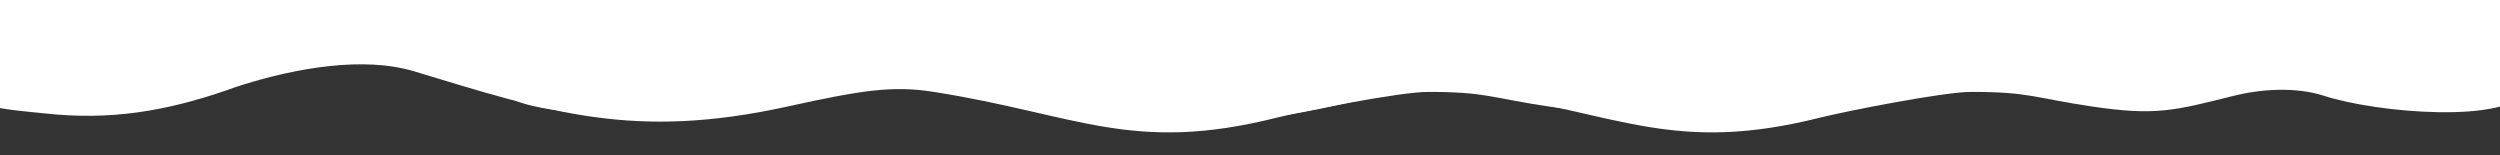
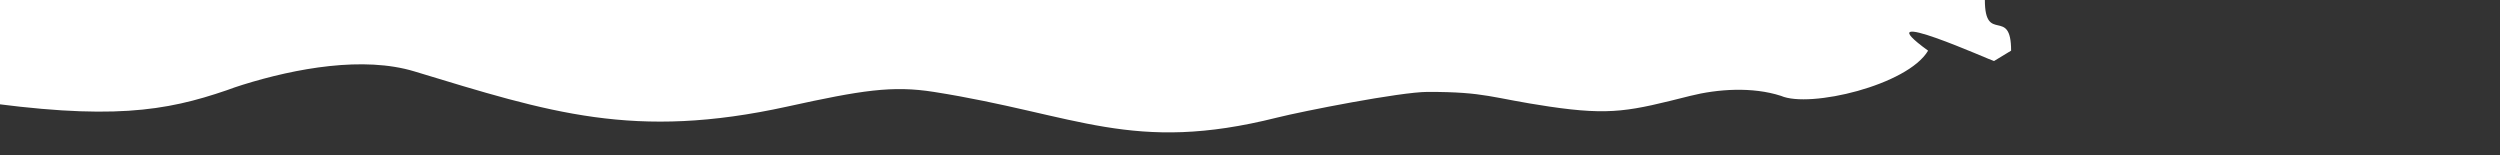
<svg xmlns="http://www.w3.org/2000/svg" width="2048" height="127" viewBox="0 0 2048 127" fill="none">
  <rect x="0" y="0" width="2048" height="127" fill="#333333" stroke="none" />
  <g clip-path="url(#clip0_348_1904)">
-     <path fill-rule="evenodd" clip-rule="evenodd" d="M-12.829 0C8.869 0.324 -11.473 -2.007 -10.795 16.561C-10.117 35.129 -23 82.367 -23 82.367C-4.17 89.74 17.377 90.79 36.591 92.9C90.541 98.823 135.726 91.081 185.844 73.896C190.309 72.242 194.044 70.943 198.755 69.475C242.646 55.797 297.829 45.858 339.5 58.5C450.643 92.221 519.384 114.873 645 87.29C706 73.896 731.013 69.929 765 75.287C882.909 93.873 927.354 126.109 1046 96.37C1067.01 91.104 1147.13 75.309 1169.5 75.287C1217.77 75.237 1221.12 80.186 1269.12 87.29C1320.32 94.87 1335.61 90.867 1384.66 78.533C1407.05 72.902 1435.58 70.94 1459 78.533C1482.5 88.799 1562.73 69.842 1579.5 41.5C1524.67 1.762 1633.34 50.608 1633.5 50L1647.5 41.5C1647.5 4.864 1626 36.636 1626 0H-12.829Z" fill="white" />
-     <path fill-rule="evenodd" clip-rule="evenodd" d="M432.171 0C453.869 0.324 433.527 -2.007 434.205 16.561C434.883 35.129 422 82.367 422 82.367C440.83 89.74 462.377 90.79 481.591 92.9C503.614 95.318 580.667 92.9 605.619 82.546L630.844 73.896C635.309 72.242 639.044 70.943 643.755 69.475C687.646 55.797 742.829 45.858 784.5 58.5C895.643 92.221 964.384 114.873 1090 87.29C1151 73.896 1176.01 69.929 1210 75.287C1327.91 93.873 1372.35 126.109 1491 96.37C1512.01 91.104 1592.13 75.309 1614.5 75.287C1662.77 75.237 1666.12 80.186 1714.12 87.29C1765.32 94.87 1780.61 90.867 1829.66 78.533C1852.05 72.902 1880.58 70.94 1904 78.533C1946.5 92.314 2054.23 102.01 2071 73.669C2071.29 73.18 2070.84 80.192 2071 79.583V67.754C2071 31.118 2071 36.636 2071 0H432.171Z" fill="white" />
+     <path fill-rule="evenodd" clip-rule="evenodd" d="M-12.829 0C8.869 0.324 -11.473 -2.007 -10.795 16.561C-10.117 35.129 -23 82.367 -23 82.367C90.541 98.823 135.726 91.081 185.844 73.896C190.309 72.242 194.044 70.943 198.755 69.475C242.646 55.797 297.829 45.858 339.5 58.5C450.643 92.221 519.384 114.873 645 87.29C706 73.896 731.013 69.929 765 75.287C882.909 93.873 927.354 126.109 1046 96.37C1067.01 91.104 1147.13 75.309 1169.5 75.287C1217.77 75.237 1221.12 80.186 1269.12 87.29C1320.32 94.87 1335.61 90.867 1384.66 78.533C1407.05 72.902 1435.58 70.94 1459 78.533C1482.5 88.799 1562.73 69.842 1579.5 41.5C1524.67 1.762 1633.34 50.608 1633.5 50L1647.5 41.5C1647.5 4.864 1626 36.636 1626 0H-12.829Z" fill="white" />
  </g>
  <defs>
    <clipPath id="clip0_348_1904">
      <rect width="2048" height="127" fill="white" />
    </clipPath>
  </defs>
</svg>